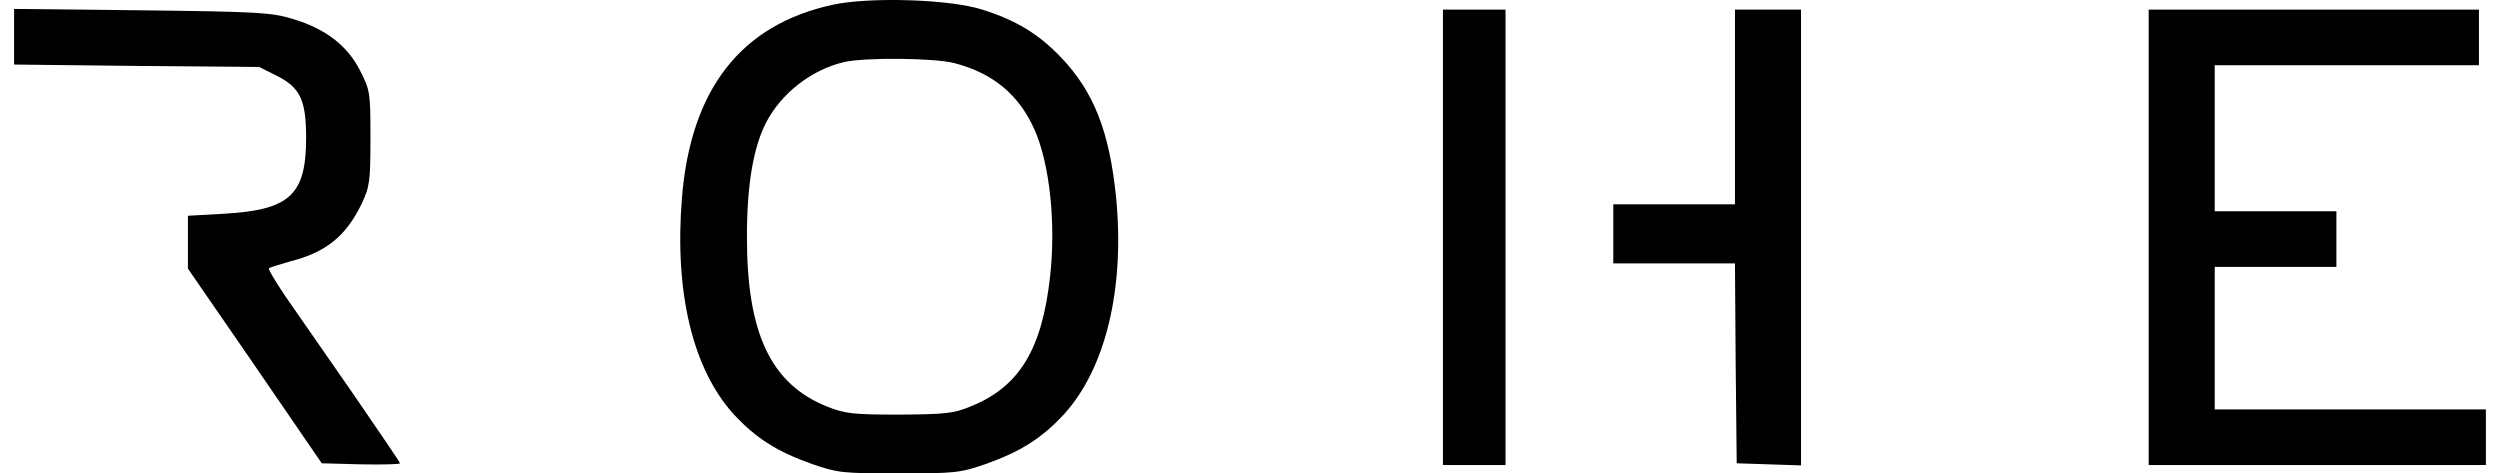
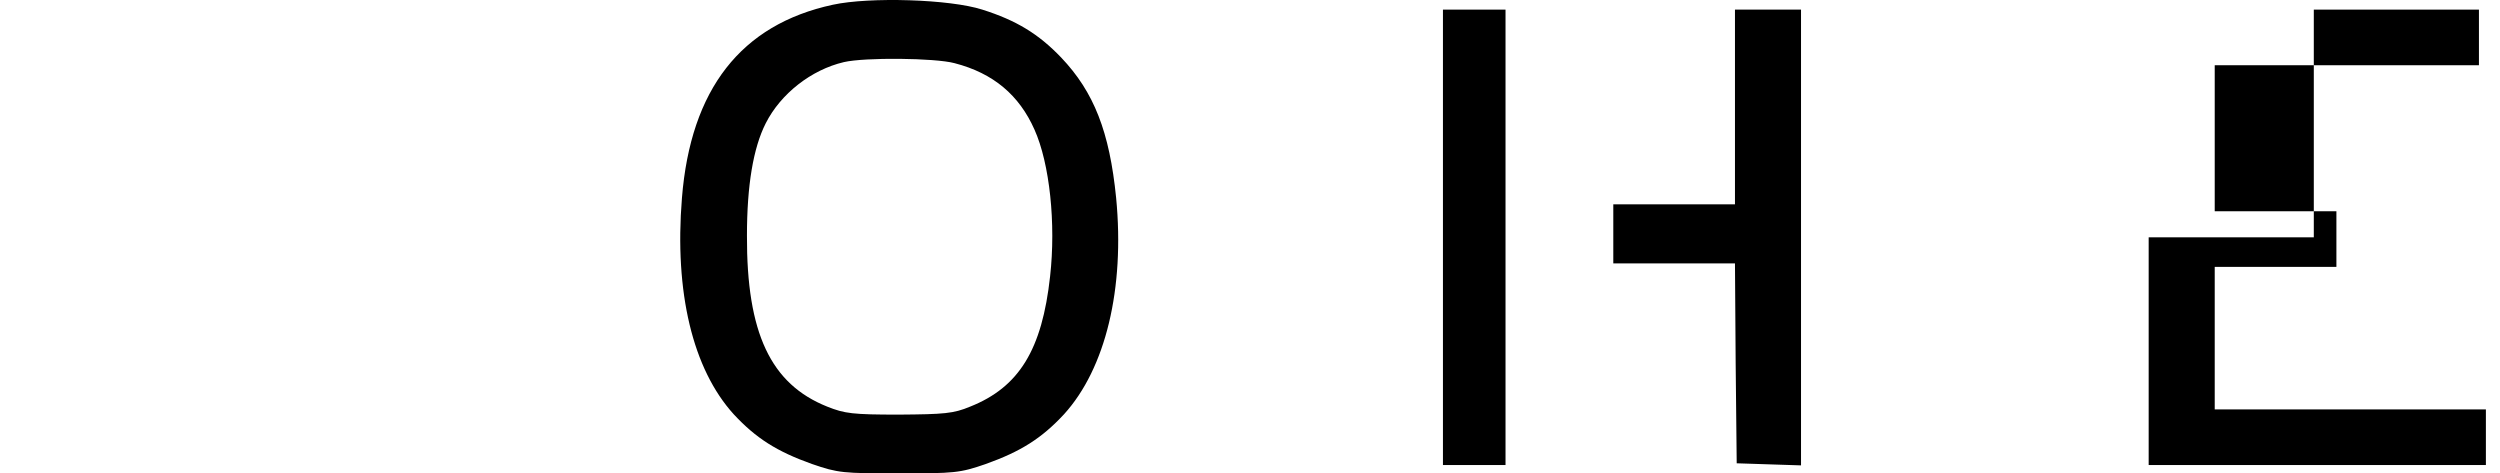
<svg xmlns="http://www.w3.org/2000/svg" width="169" height="32" viewBox="0 0 169 32" fill="none">
  <path d="M56.298 0.321C50.094 1.66 46.686 6.031 46.099 13.387C45.582 19.756 46.827 24.95 49.6 28.005C51.105 29.626 52.515 30.519 54.888 31.366C56.651 31.977 57.003 32 60.764 32C64.524 32 64.876 31.977 66.639 31.366C69.012 30.519 70.422 29.626 71.927 28.005C74.747 24.903 76.039 19.497 75.452 13.387C75.005 8.898 73.948 6.219 71.739 3.893C70.211 2.295 68.707 1.378 66.404 0.65C64.218 -0.055 58.789 -0.22 56.298 0.321ZM64.524 4.269C67.156 4.95 68.895 6.431 69.929 8.757C70.963 11.06 71.386 15.126 70.987 18.675C70.446 23.634 68.895 26.172 65.581 27.488C64.453 27.958 63.842 28.005 60.764 28.028C57.638 28.028 57.097 27.958 55.922 27.488C52.092 25.96 50.47 22.506 50.494 15.925C50.494 12.541 50.917 10.003 51.763 8.334C52.773 6.337 54.841 4.715 57.05 4.198C58.46 3.869 63.208 3.916 64.524 4.269Z" fill="black" />
-   <path d="M0.953 2.483V4.363L9.249 4.457L17.521 4.528L18.696 5.115C20.294 5.914 20.694 6.761 20.694 9.322C20.694 13.176 19.59 14.187 15.195 14.445L12.704 14.586V16.372V18.159L17.239 24.739L21.752 31.319L24.407 31.39C25.841 31.413 27.039 31.39 27.039 31.319C27.039 31.249 25.582 29.11 23.82 26.548C22.057 24.01 20.036 21.096 19.331 20.086C18.649 19.075 18.109 18.182 18.179 18.135C18.226 18.088 18.884 17.877 19.637 17.665C22.034 17.054 23.373 15.973 24.431 13.811C24.995 12.612 25.042 12.283 25.042 9.322C25.042 6.243 25.018 6.102 24.337 4.763C23.467 3.071 22.01 1.943 19.801 1.285C18.367 0.838 17.404 0.791 9.602 0.697L0.953 0.603V2.483Z" fill="black" />
  <path d="M97.543 16.043V31.436H99.658H101.773V16.043V0.65H99.658H97.543V16.043Z" fill="black" />
  <path d="M117.284 7.23V13.811H113.171H109.059V15.808V17.806H113.171H117.284L117.331 24.551L117.401 31.319L119.587 31.39L121.749 31.46V16.043V0.65H119.517H117.284V7.23Z" fill="black" />
-   <path d="M145.25 16.043V31.436H156.648H168.046V29.556V27.676H158.881H149.715V22.859V18.041H153.828H157.941V16.161V14.281H153.828H149.715V9.346V4.41H158.646H167.576V2.53V0.65H156.413H145.25V16.043Z" fill="black" />
+   <path d="M145.25 16.043V31.436H156.648H168.046V29.556V27.676H158.881H149.715V22.859V18.041H153.828H157.941V16.161V14.281H153.828H149.715V9.346V4.41H158.646H167.576V2.53V0.65H156.413V16.043Z" fill="black" />
</svg>